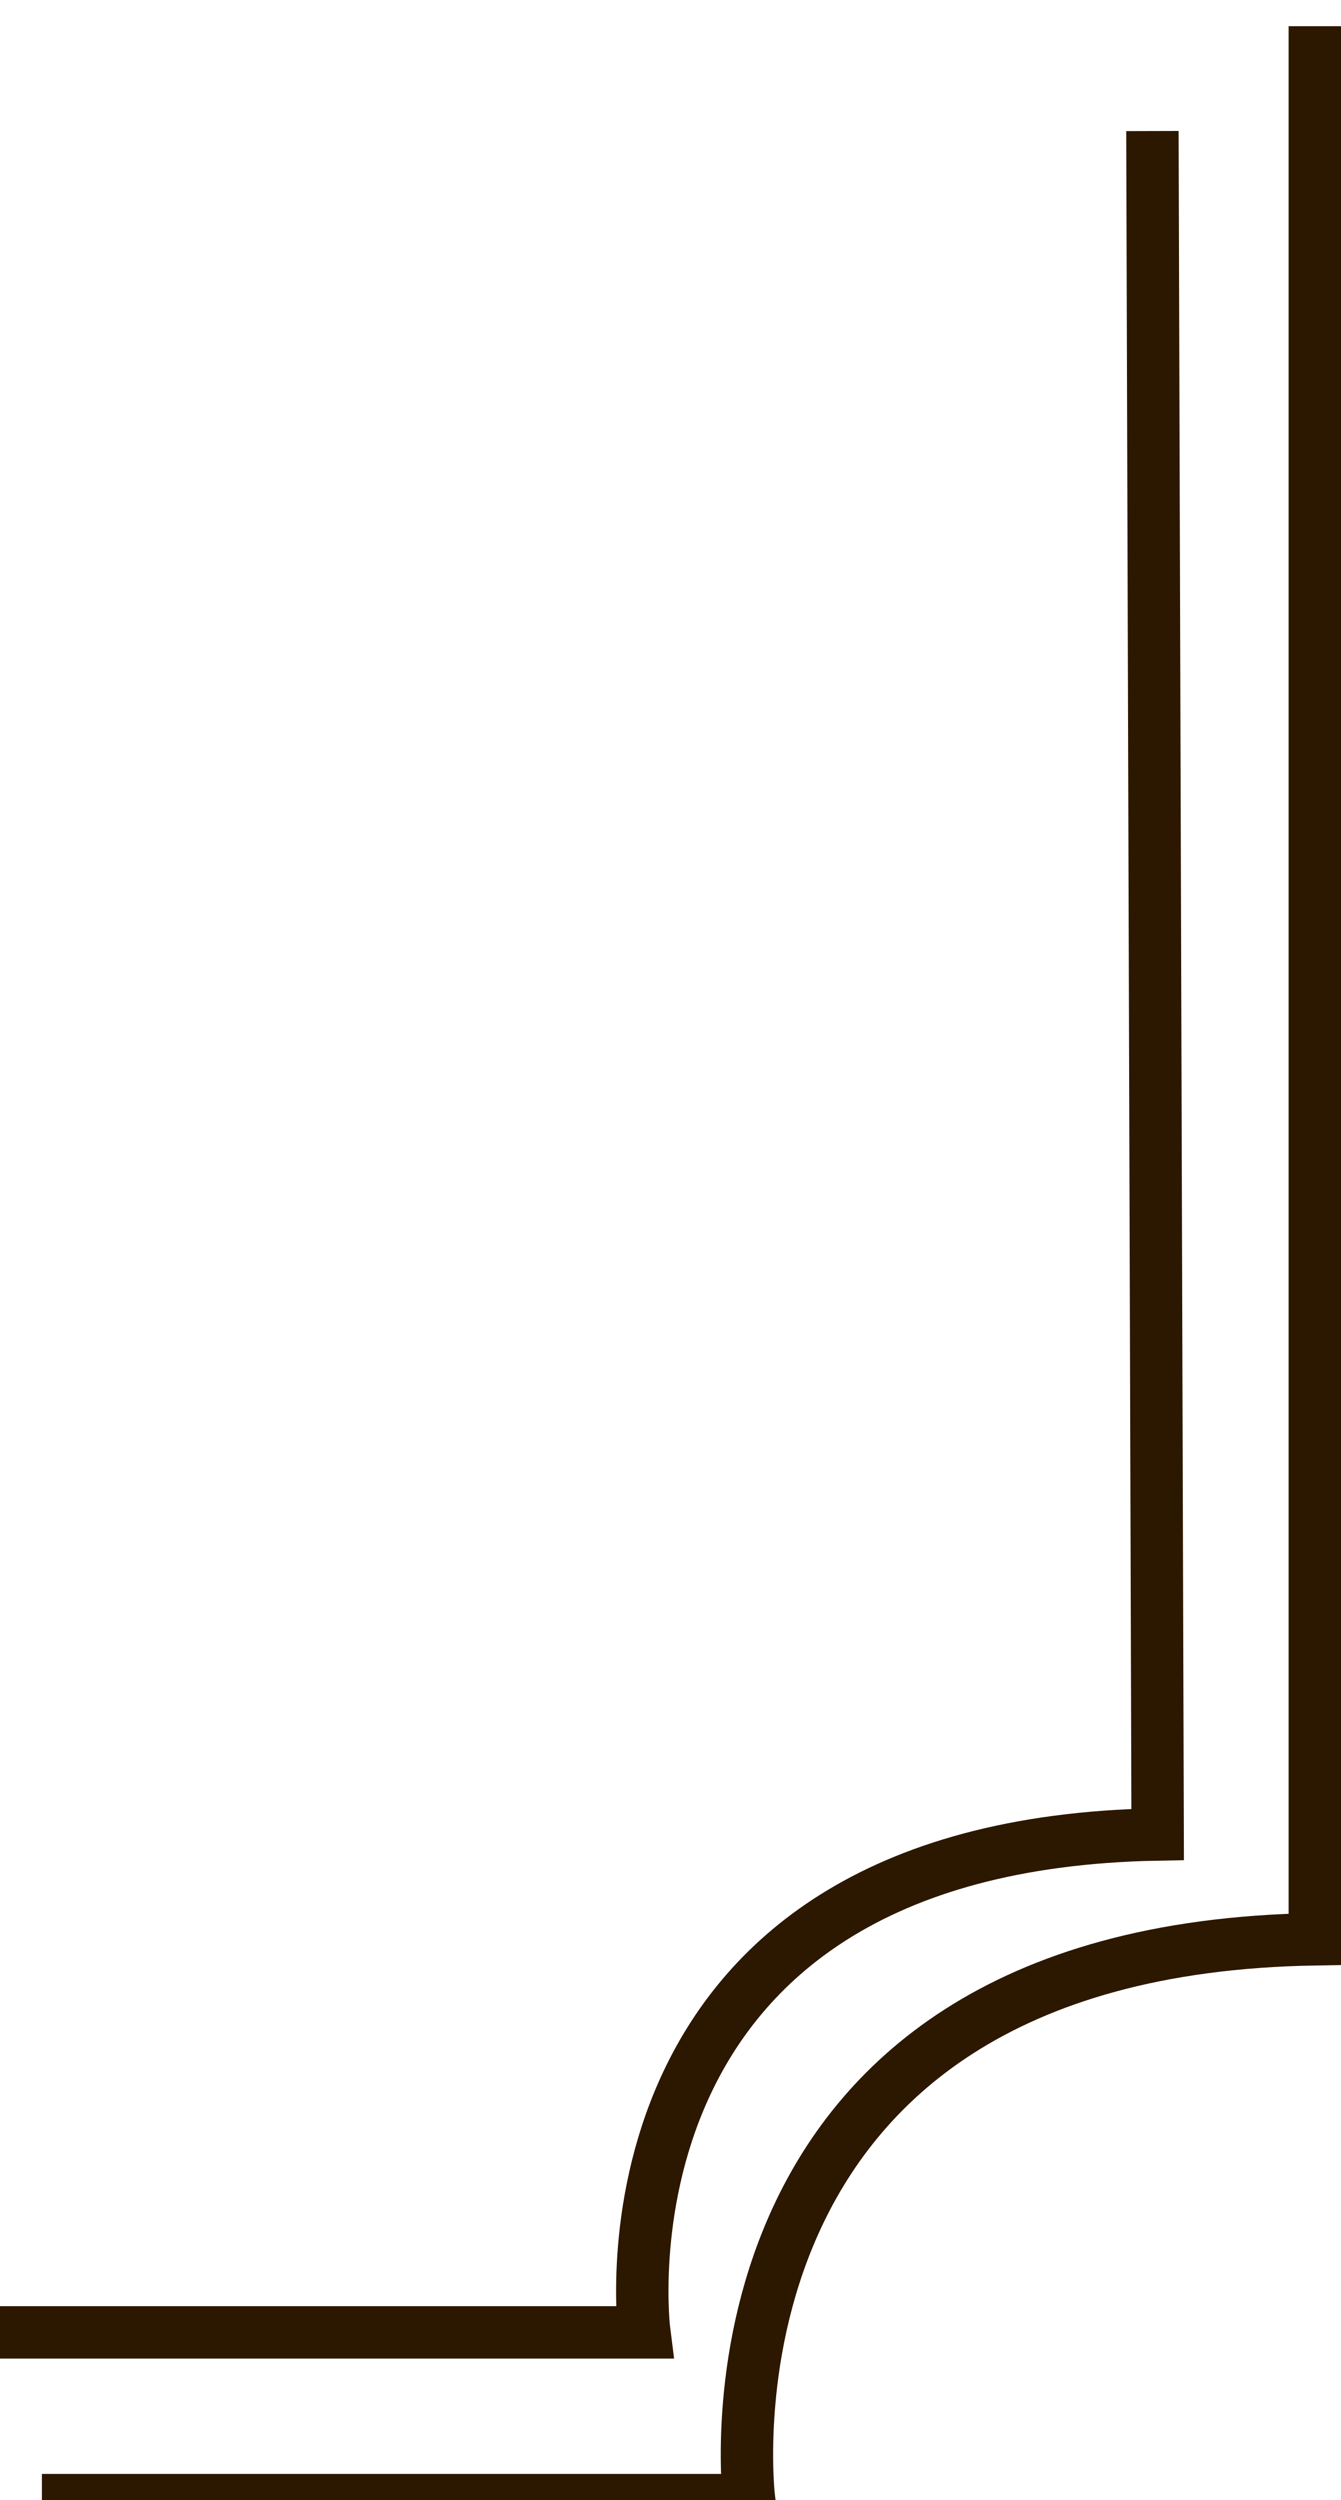
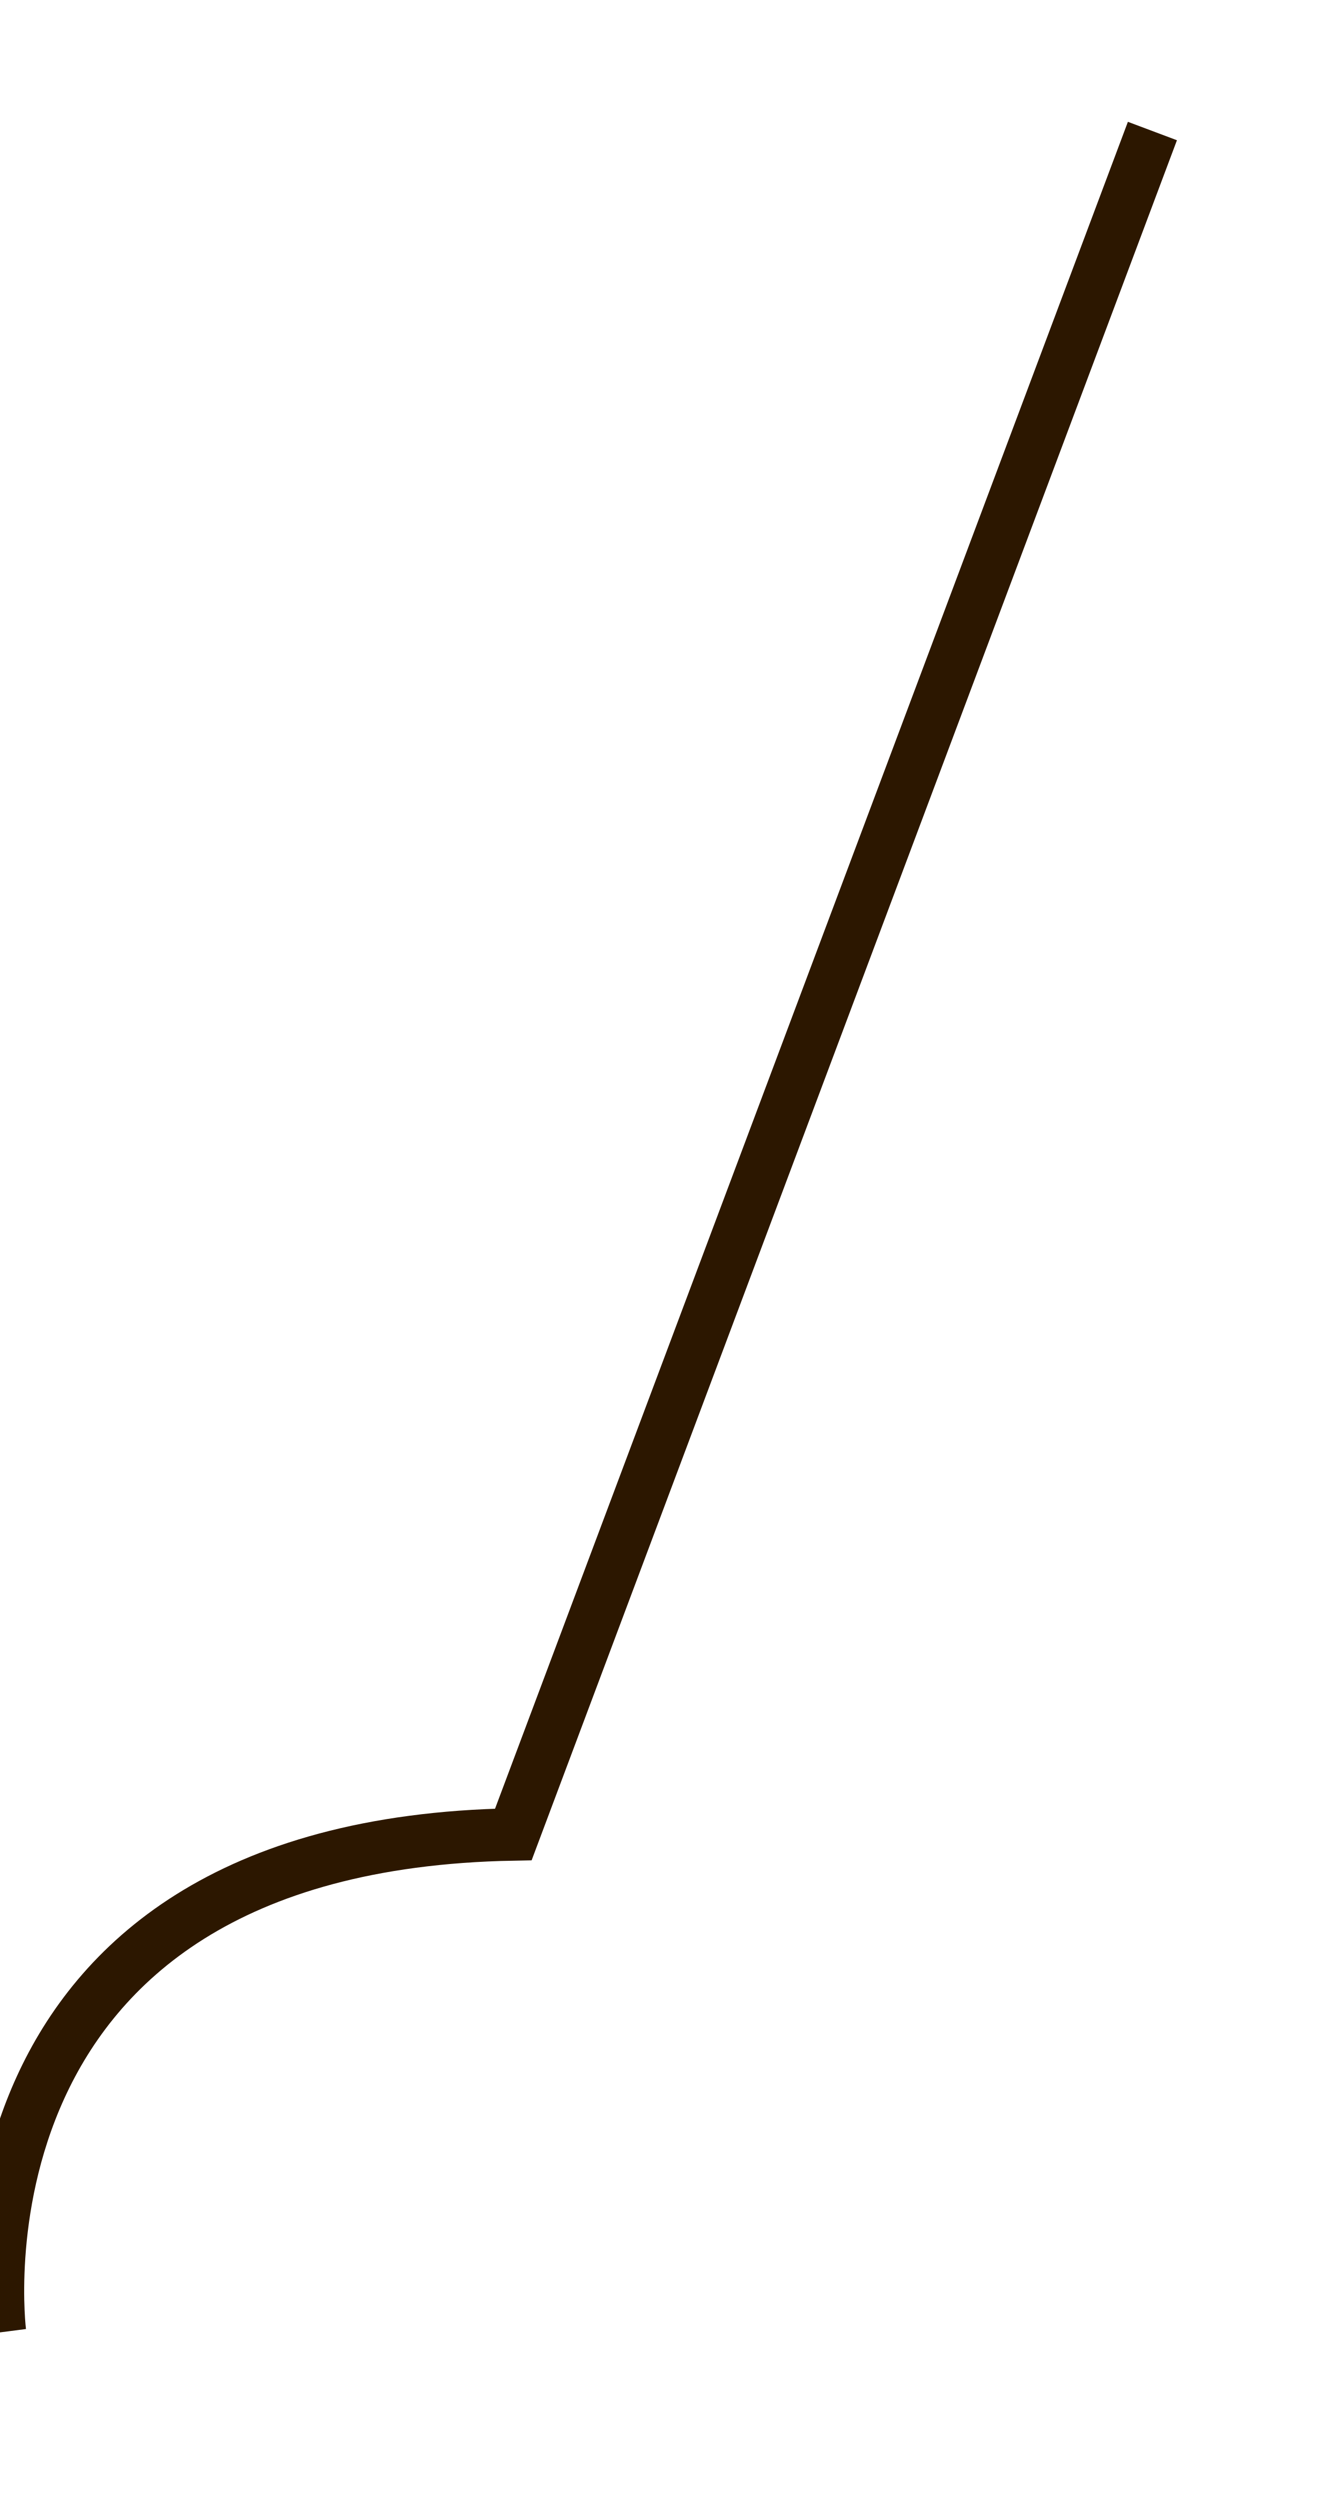
<svg xmlns="http://www.w3.org/2000/svg" version="1.1" baseProfile="tiny" id="Layer_1" x="0px" y="0px" viewBox="0 0 25.6 47.7" xml:space="preserve" width="25.6" height="47.7">
  <g>
-     <path fill-rule="evenodd" fill="none" stroke="#2C1700" stroke-miterlimit="10" d="M0.8,47.7h13.5c0,0-1.3-10.5,10.8-10.7V0.5" />
-     <path fill-rule="evenodd" fill="none" stroke="#2C1700" stroke-miterlimit="10" d="M0,44.5l12.3,0c0,0-1.2-9.3,9.8-9.5L22,2.5" />
+     <path fill-rule="evenodd" fill="none" stroke="#2C1700" stroke-miterlimit="10" d="M0,44.5c0,0-1.2-9.3,9.8-9.5L22,2.5" />
  </g>
</svg>